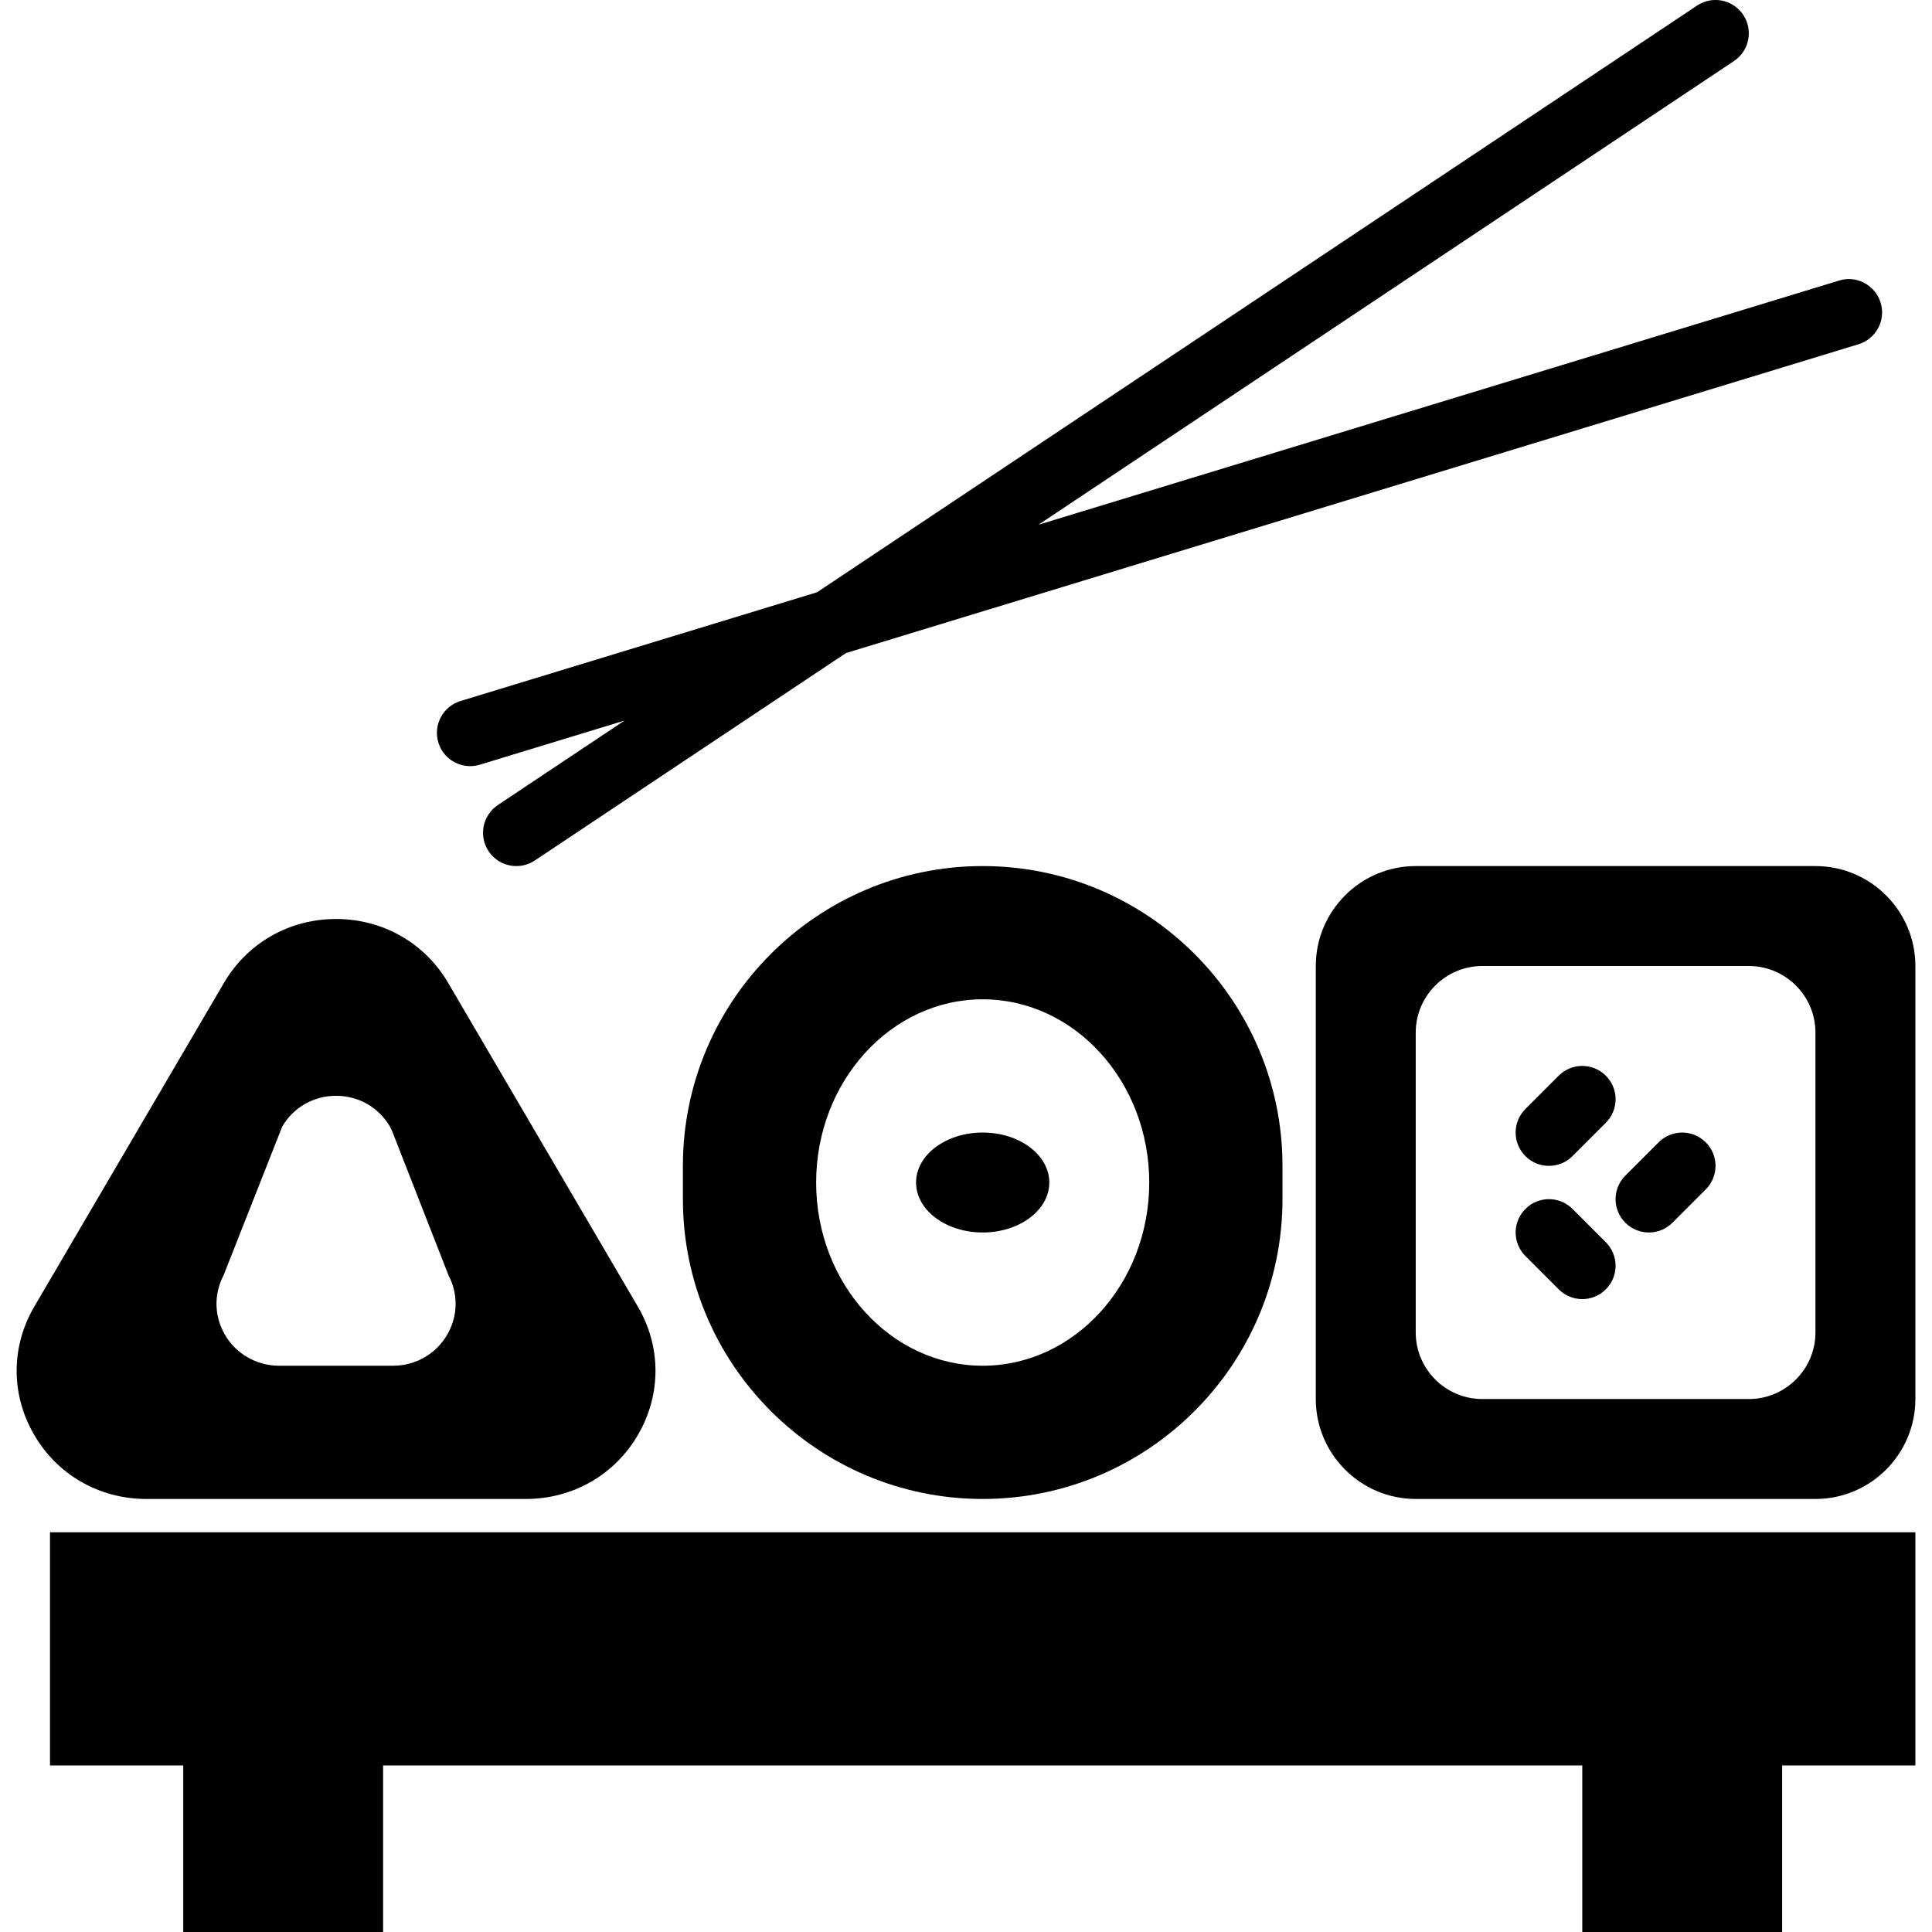
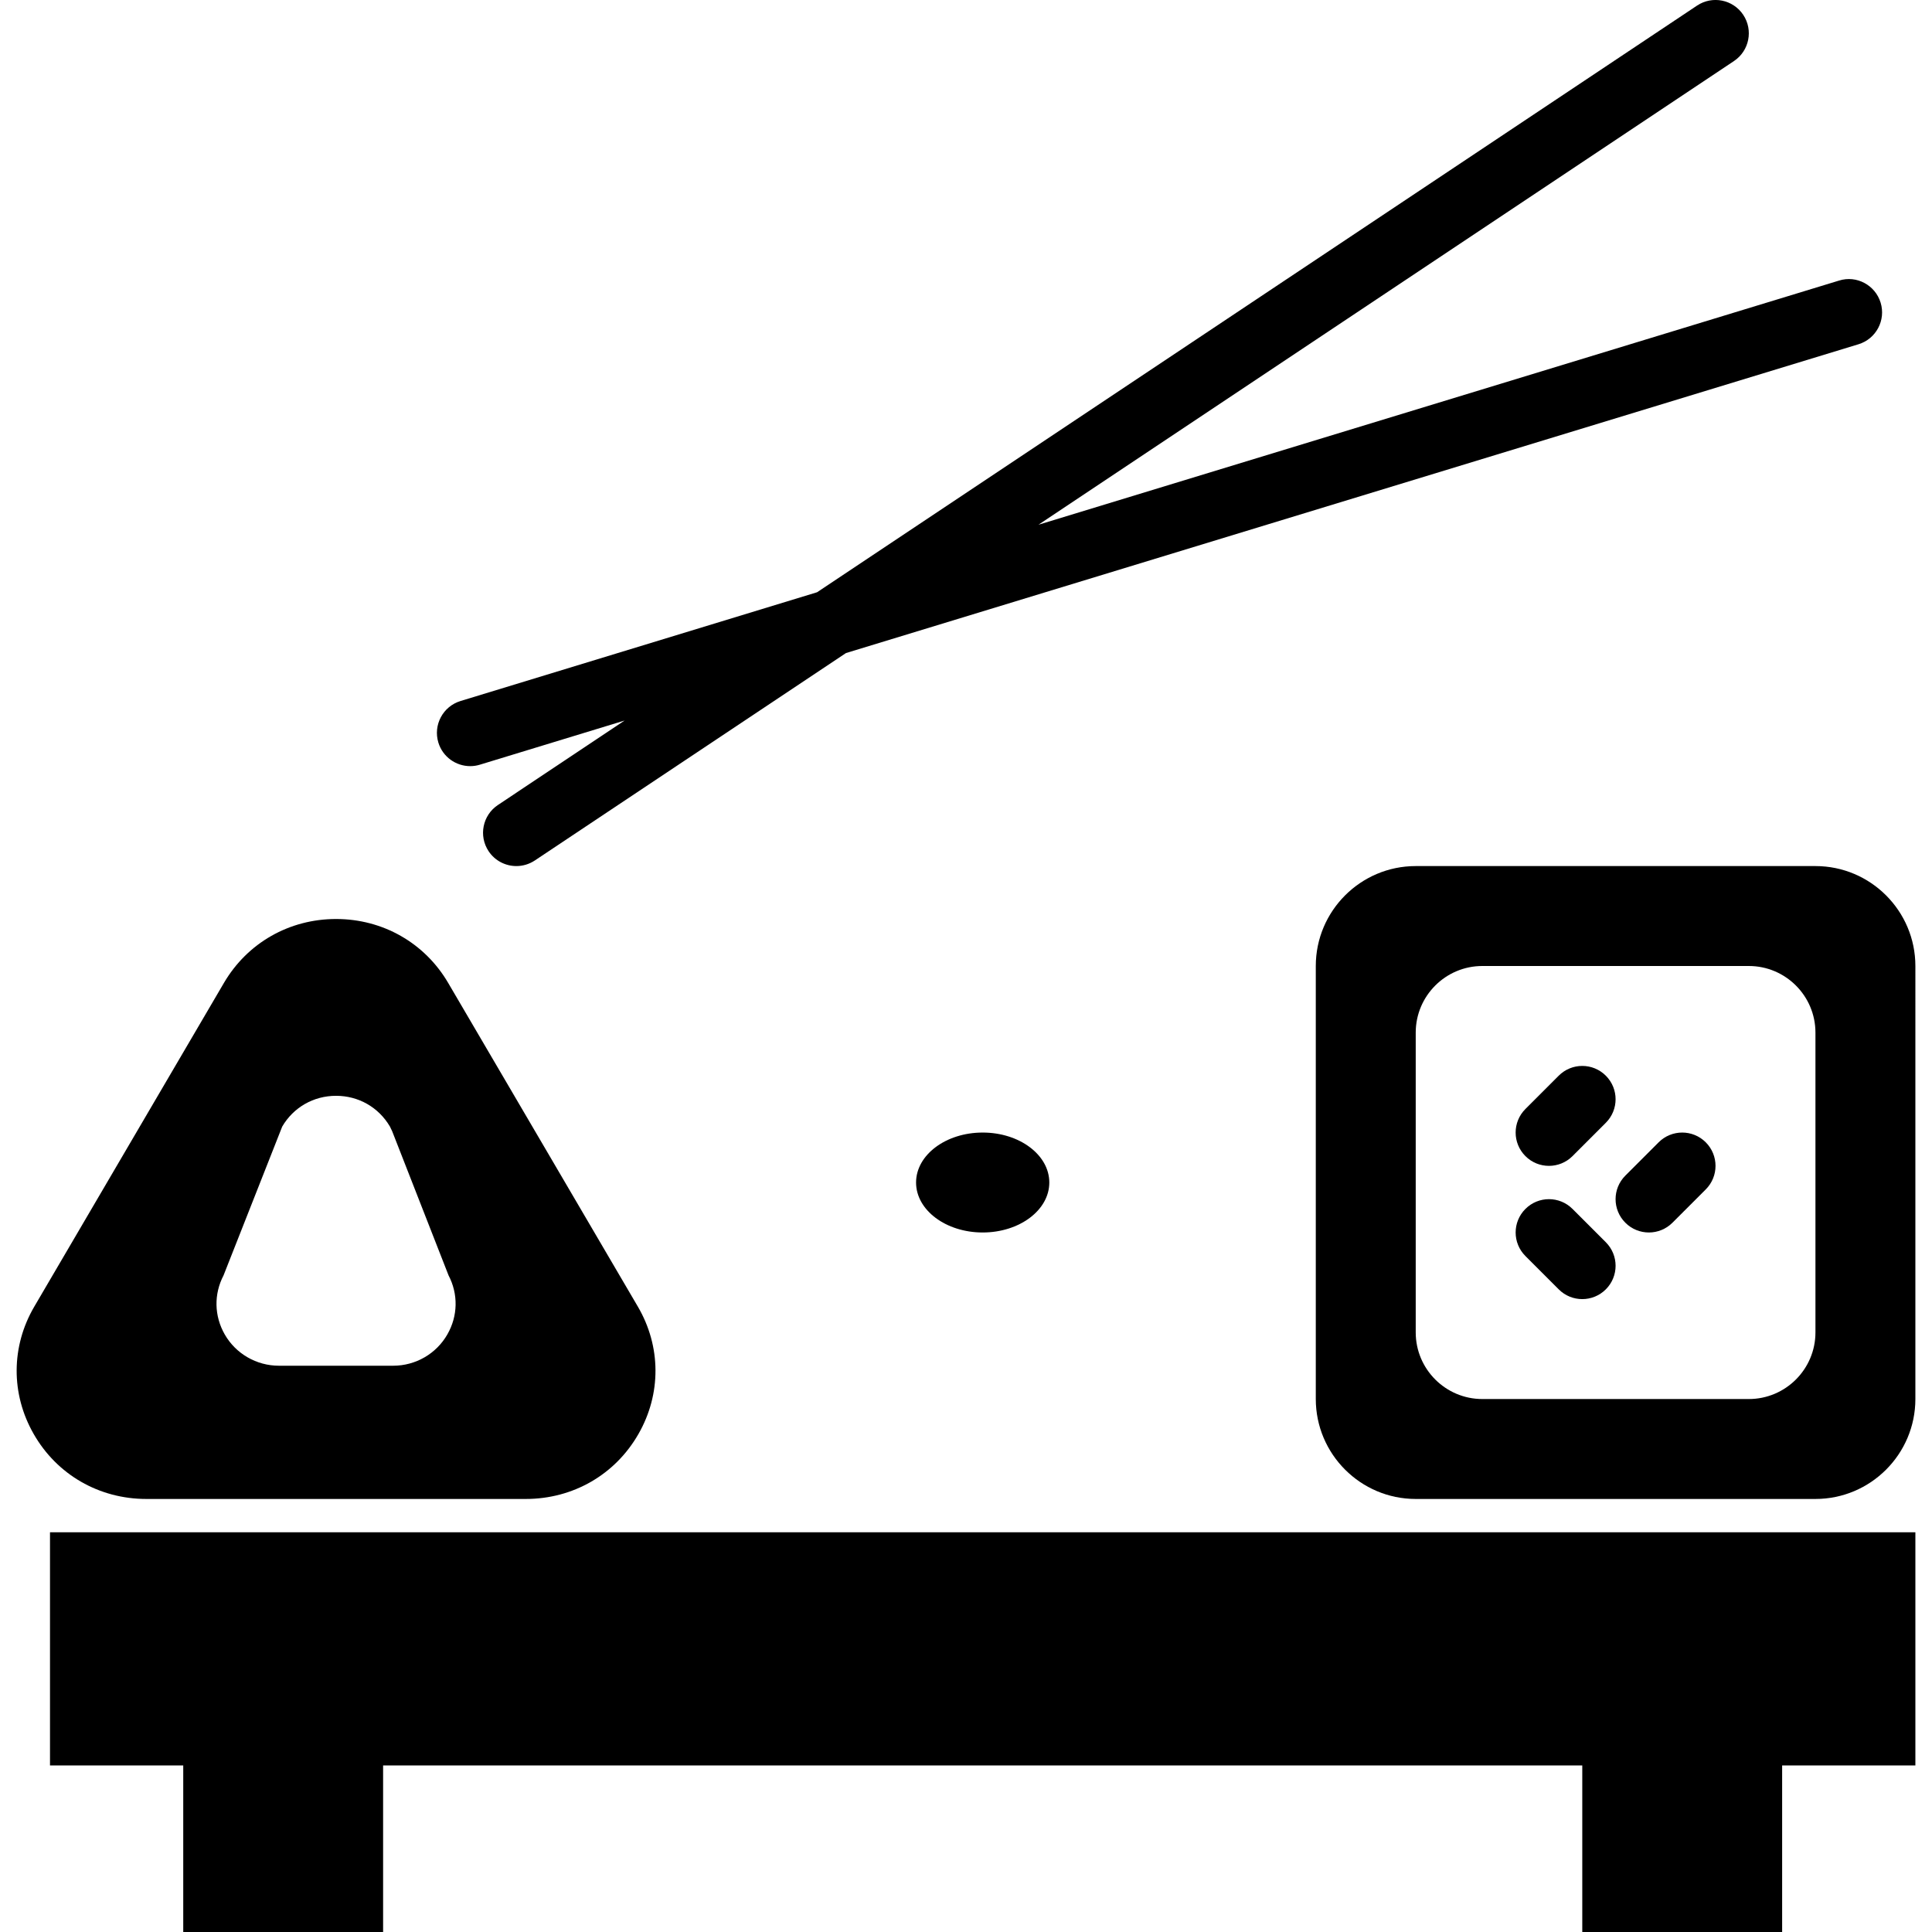
<svg xmlns="http://www.w3.org/2000/svg" fill="#000000" height="800px" width="800px" version="1.1" id="Capa_1" viewBox="0 0 58 58" xml:space="preserve">
  <g>
    <path d="M1.501,53h4v5h6v-5h36v5h6v-5h4v-7h-56V53z" />
    <ellipse cx="29.501" cy="35.5" rx="2" ry="1.5" />
    <path d="M4.395,45h11.388c1.419,0,2.685-0.729,3.384-1.951c0.688-1.201,0.681-2.631-0.019-3.825l-5.694-9.717   c-0.704-1.201-1.962-1.918-3.365-1.918c-1.404,0-2.662,0.717-3.366,1.918L1.03,39.224c-0.7,1.194-0.707,2.624-0.019,3.825   C1.71,44.271,2.975,45,4.395,45z M6.711,38.288l1.761-4.467c0.338-0.579,0.943-0.924,1.617-0.924s1.278,0.345,1.617,0.923   l0.068,0.142l1.692,4.326c0.294,0.562,0.282,1.218-0.036,1.772C13.099,40.641,12.476,41,11.805,41H8.373   c-0.671,0-1.294-0.359-1.626-0.939C6.429,39.506,6.417,38.85,6.711,38.288z" />
-     <path d="M20.501,35v1c0,4.963,4.038,9,9,9s9-4.037,9-9v-1c0-4.963-4.038-9-9-9S20.501,30.037,20.501,35z M34.501,35.5   c0,3.032-2.243,5.5-5,5.5s-5-2.468-5-5.5s2.243-5.5,5-5.5S34.501,32.468,34.501,35.5z" />
    <path d="M54.501,26h-12c-1.654,0-3,1.346-3,3v13c0,1.654,1.346,3,3,3h12c1.654,0,3-1.346,3-3V29C57.501,27.346,56.155,26,54.501,26   z M54.501,40c0,1.103-0.897,2-2,2h-8c-1.103,0-2-0.897-2-2v-9c0-1.103,0.897-2,2-2h8c1.103,0,2,0.897,2,2V40z" />
    <path d="M46.501,35c0.256,0,0.512-0.098,0.707-0.293l1-1c0.391-0.391,0.391-1.023,0-1.414s-1.023-0.391-1.414,0l-1,1   c-0.391,0.391-0.391,1.023,0,1.414C45.989,34.903,46.245,35,46.501,35z" />
    <path d="M47.208,36.293c-0.391-0.391-1.023-0.391-1.414,0s-0.391,1.023,0,1.414l1,1C46.989,38.903,47.245,39,47.501,39   s0.512-0.098,0.707-0.293c0.391-0.391,0.391-1.023,0-1.414L47.208,36.293z" />
    <path d="M49.794,34.293l-1,1c-0.391,0.391-0.391,1.023,0,1.414C48.989,36.903,49.245,37,49.501,37s0.512-0.098,0.707-0.293l1-1   c0.391-0.391,0.391-1.023,0-1.414S50.184,33.903,49.794,34.293z" />
    <path d="M14.116,23c0.097,0,0.195-0.014,0.292-0.044l4.343-1.325l-3.805,2.537c-0.459,0.307-0.583,0.927-0.277,1.387   C14.862,25.844,15.179,26,15.502,26c0.19,0,0.383-0.055,0.554-0.168l9.341-6.227l30.396-9.27c0.528-0.161,0.826-0.72,0.665-1.248   s-0.722-0.83-1.248-0.664l-24.035,7.33L52.056,1.832c0.459-0.307,0.583-0.927,0.277-1.387c-0.307-0.46-0.927-0.584-1.387-0.277   L24.529,17.78l-10.704,3.265c-0.528,0.161-0.826,0.72-0.665,1.248C13.291,22.723,13.687,23,14.116,23z" />
  </g>
</svg>